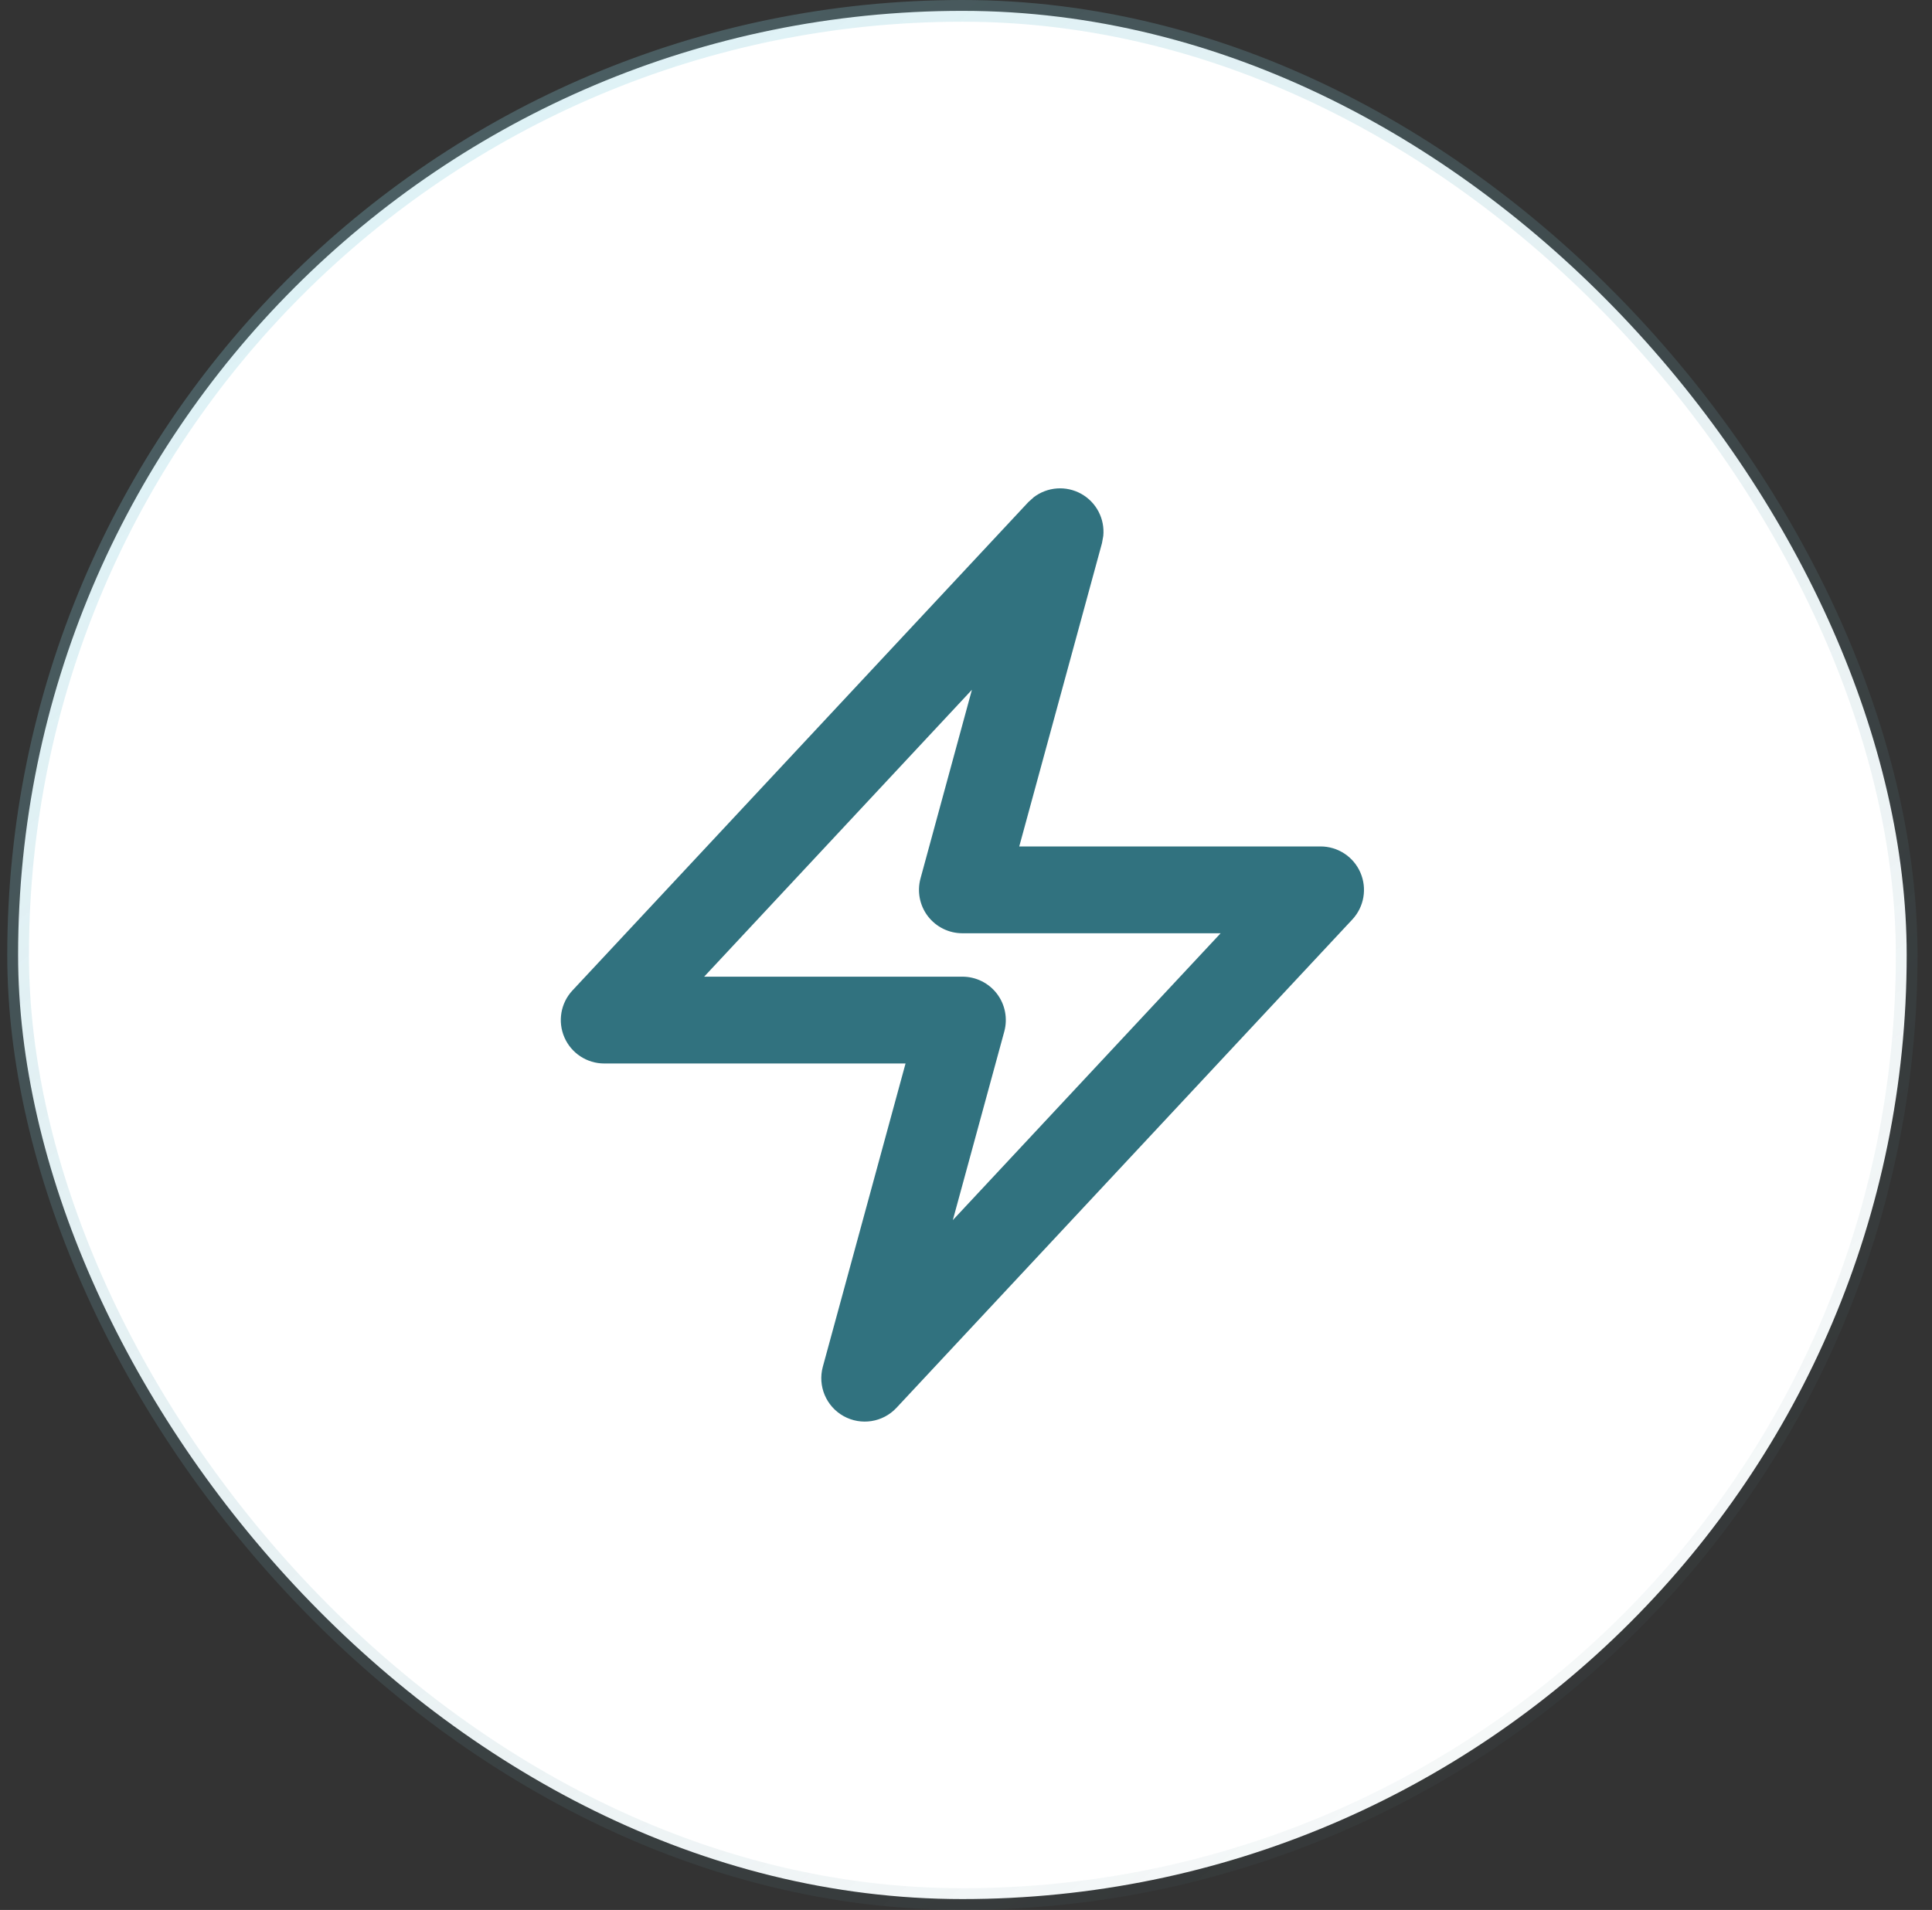
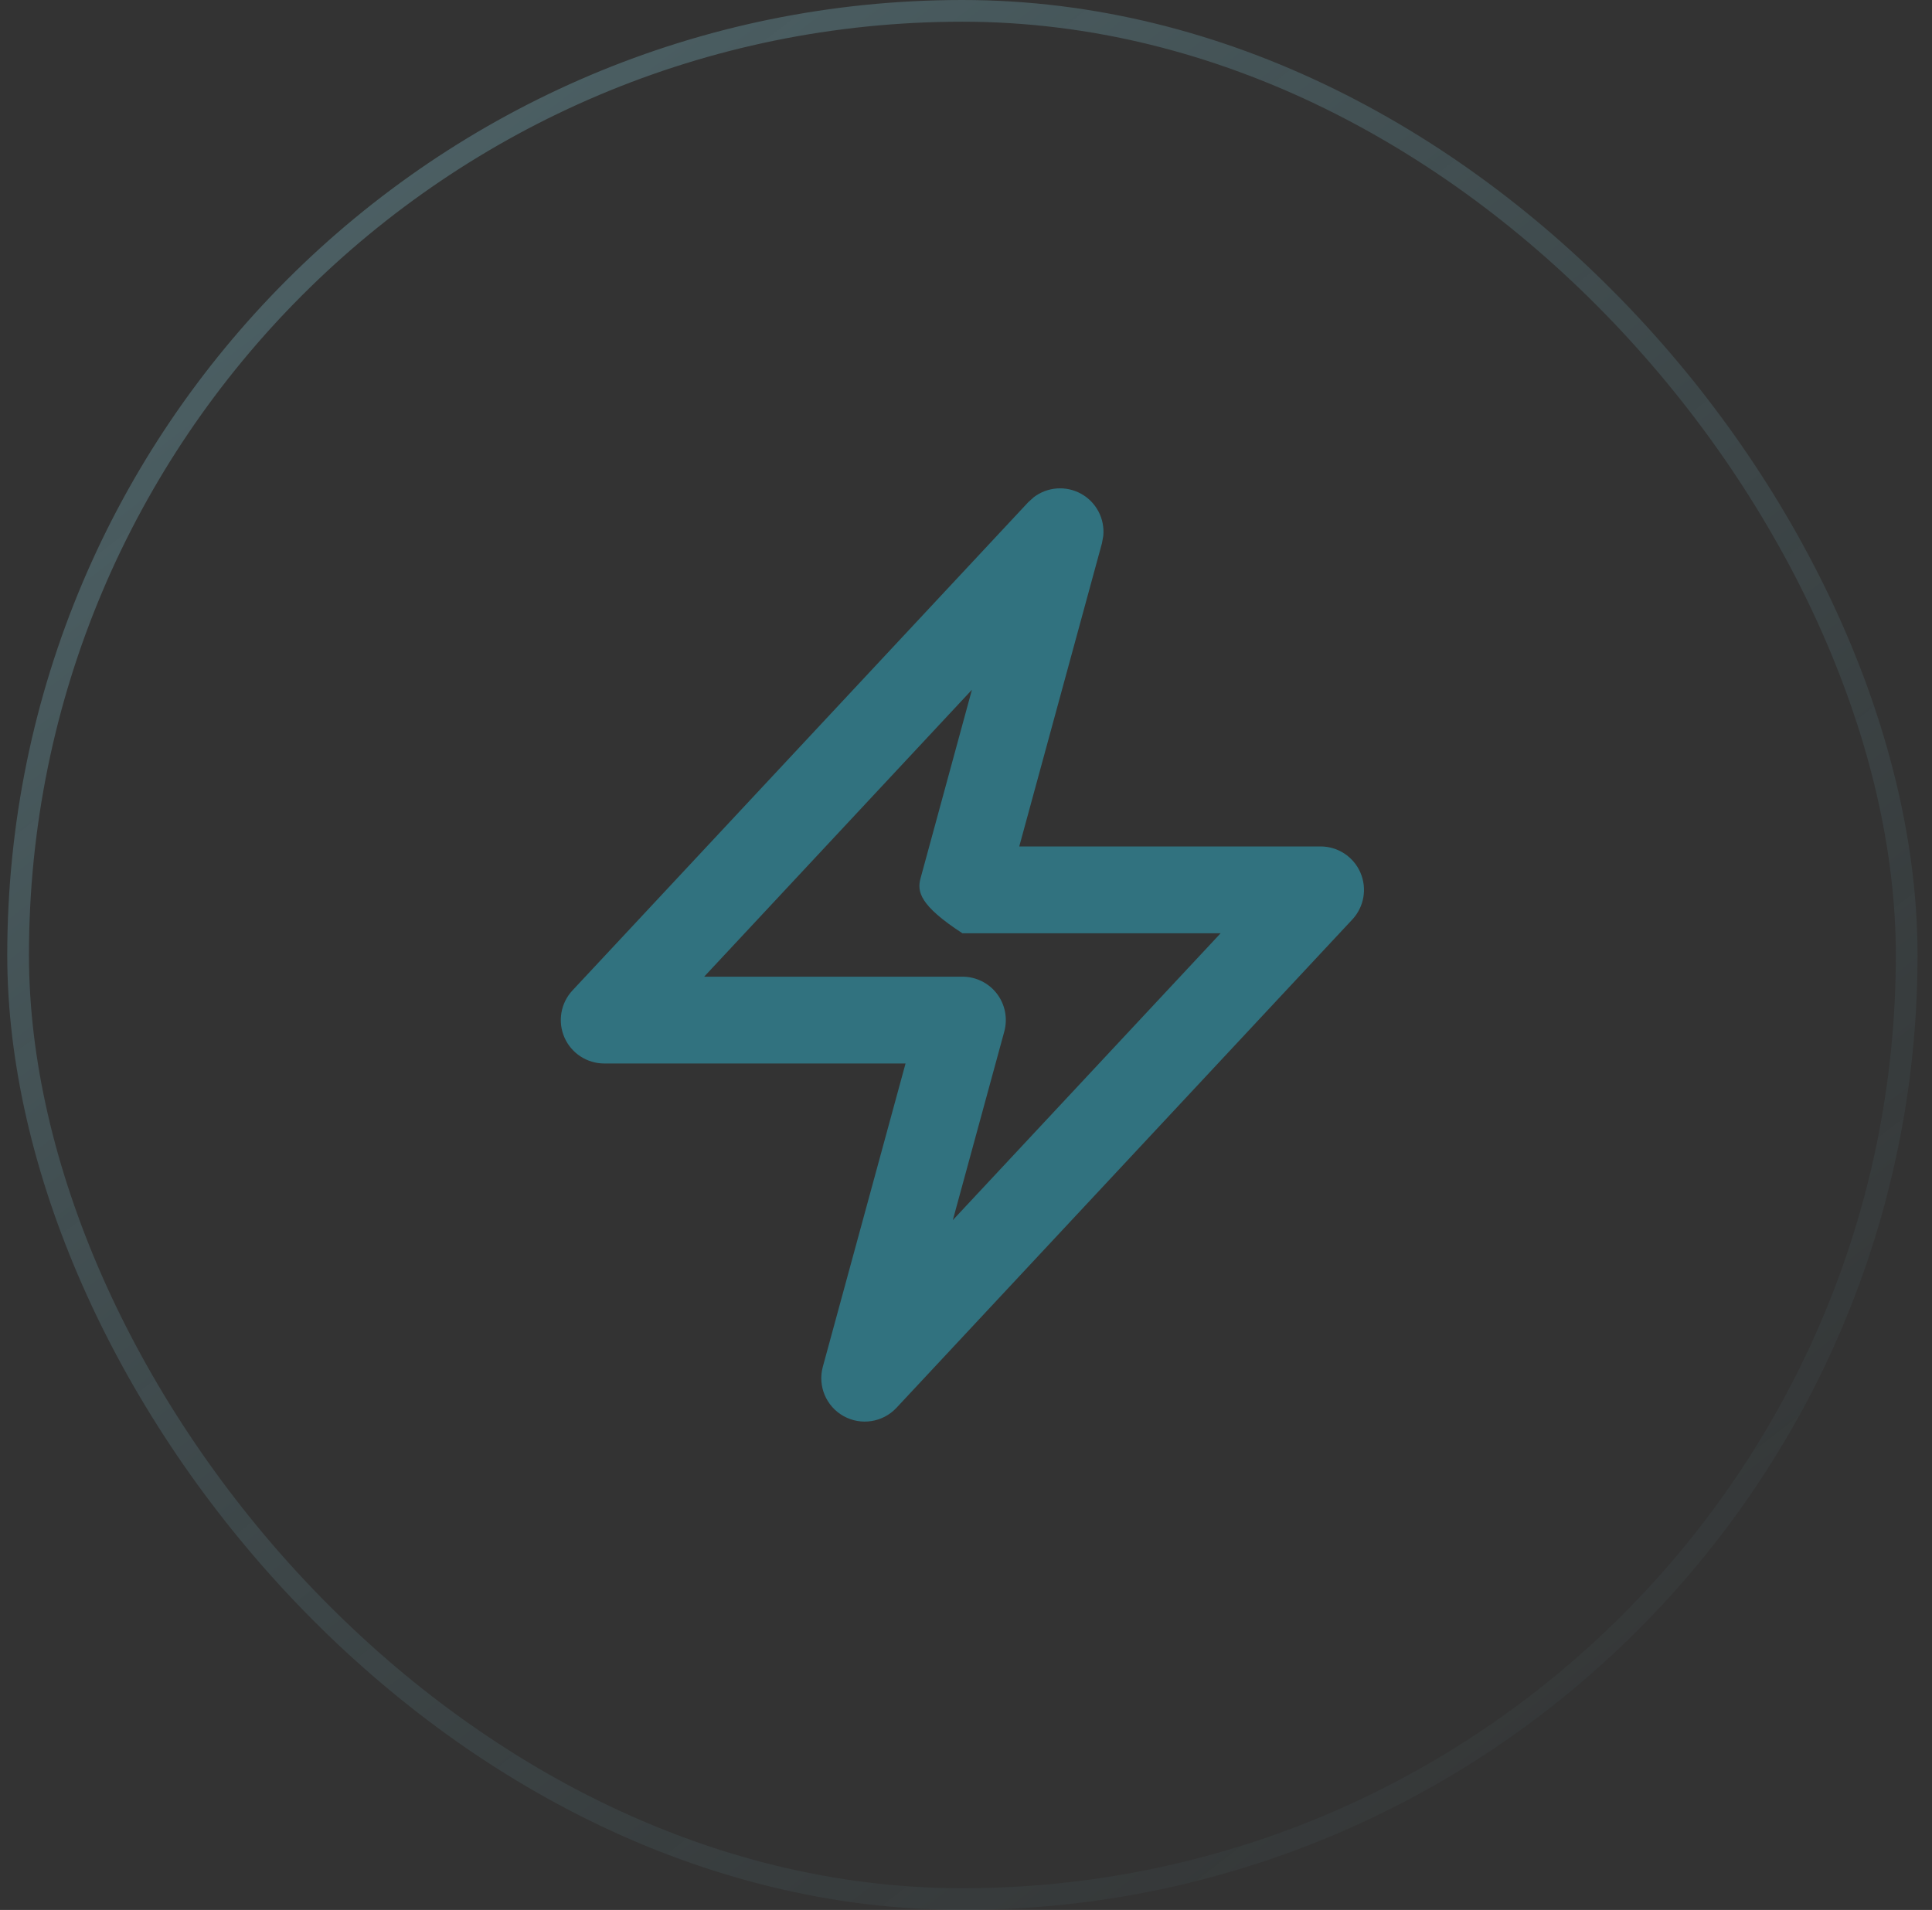
<svg xmlns="http://www.w3.org/2000/svg" width="89" height="88" viewBox="0 0 89 88" fill="none">
  <rect x="0" y="0" width="89" height="88" fill="#333333" stroke="none" />
-   <rect x="0.834" y="0.5" width="87" height="87" rx="43.5" fill="white" />
  <rect x="0.834" y="0.5" width="87" height="87" rx="43.5" stroke="url(#paint0_linear_6568_397)" />
-   <path d="M47.623 22.908C48.247 22.433 49.105 22.362 49.809 22.754C50.511 23.146 50.9 23.912 50.824 24.692L50.764 25.026L46.953 39H60.834C61.63 39 62.351 39.473 62.668 40.203C62.985 40.934 62.84 41.783 62.297 42.365L41.297 64.865C40.669 65.538 39.663 65.694 38.859 65.246C38.057 64.798 37.663 63.861 37.904 62.975L41.715 49H27.834C27.038 49 26.317 48.527 26 47.797C25.683 47.067 25.828 46.217 26.371 45.635L47.371 23.135L47.623 22.908ZM32.438 45H44.334C44.957 45 45.545 45.29 45.924 45.785C46.302 46.28 46.427 46.924 46.264 47.526L43.893 56.217L56.23 43H44.334C43.711 43 43.123 42.71 42.744 42.215C42.366 41.72 42.241 41.076 42.404 40.475L44.773 31.781L32.438 45Z" fill="#31727F" />
+   <path d="M47.623 22.908C48.247 22.433 49.105 22.362 49.809 22.754C50.511 23.146 50.9 23.912 50.824 24.692L50.764 25.026L46.953 39H60.834C61.63 39 62.351 39.473 62.668 40.203C62.985 40.934 62.84 41.783 62.297 42.365L41.297 64.865C40.669 65.538 39.663 65.694 38.859 65.246C38.057 64.798 37.663 63.861 37.904 62.975L41.715 49H27.834C27.038 49 26.317 48.527 26 47.797C25.683 47.067 25.828 46.217 26.371 45.635L47.371 23.135L47.623 22.908ZM32.438 45H44.334C44.957 45 45.545 45.29 45.924 45.785C46.302 46.28 46.427 46.924 46.264 47.526L43.893 56.217L56.23 43H44.334C42.366 41.72 42.241 41.076 42.404 40.475L44.773 31.781L32.438 45Z" fill="#31727F" />
  <defs>
    <linearGradient id="paint0_linear_6568_397" x1="14.267" y1="7.98437e-07" x2="88.334" y2="96.067" gradientUnits="userSpaceOnUse">
      <stop stop-color="#8ED7E7" stop-opacity="0.3" />
      <stop offset="1" stop-color="#4F7881" stop-opacity="0" />
    </linearGradient>
  </defs>
</svg>